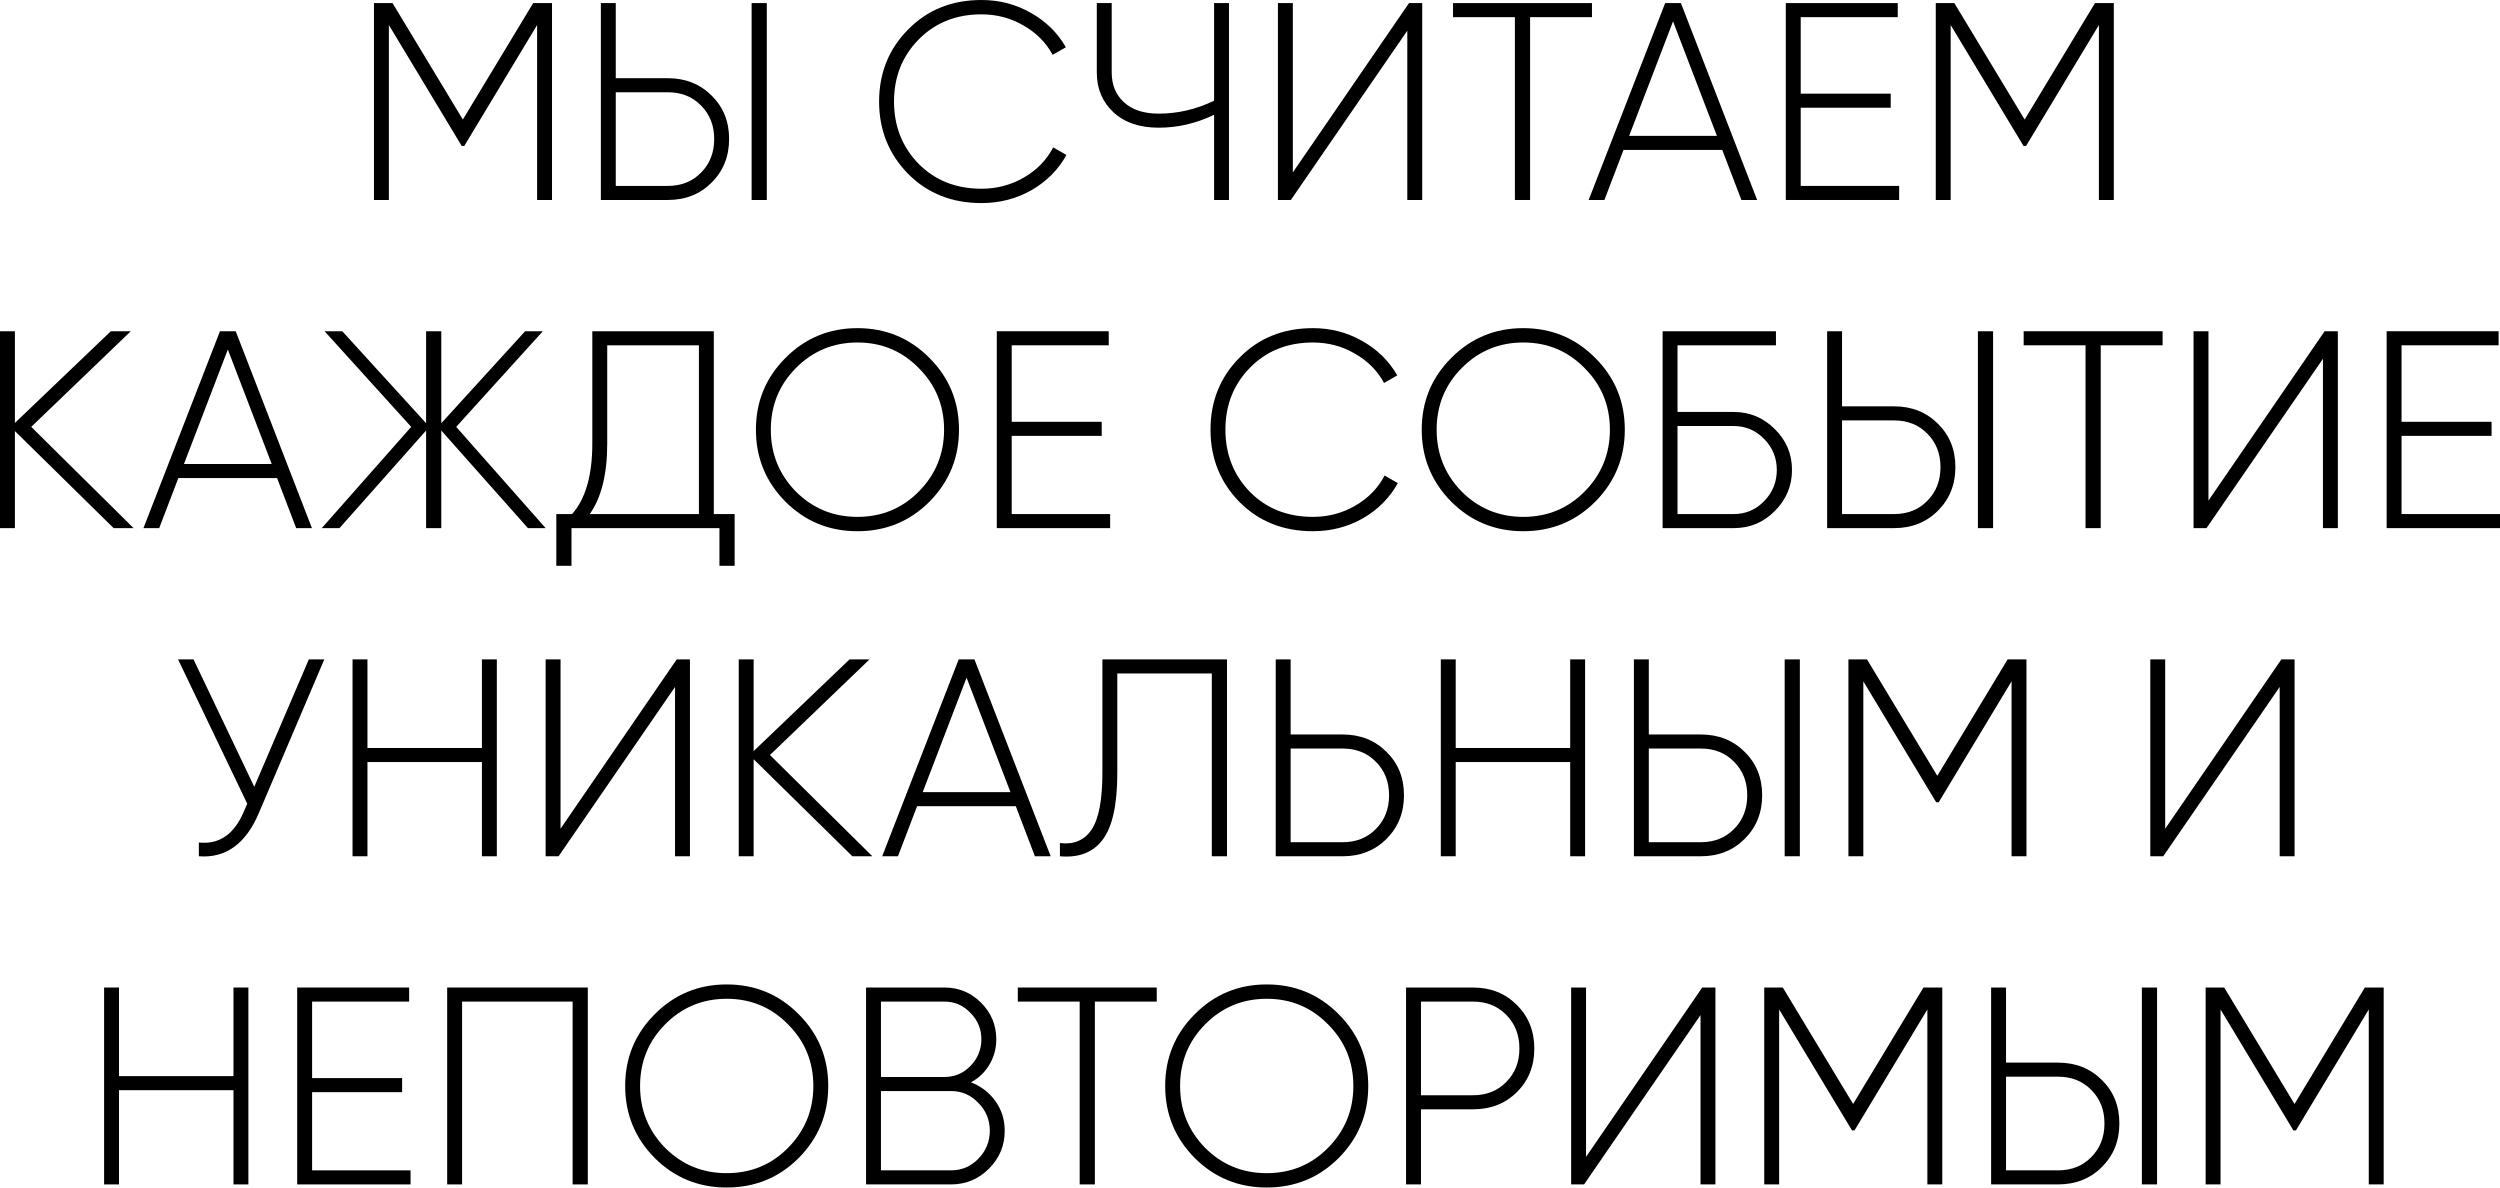
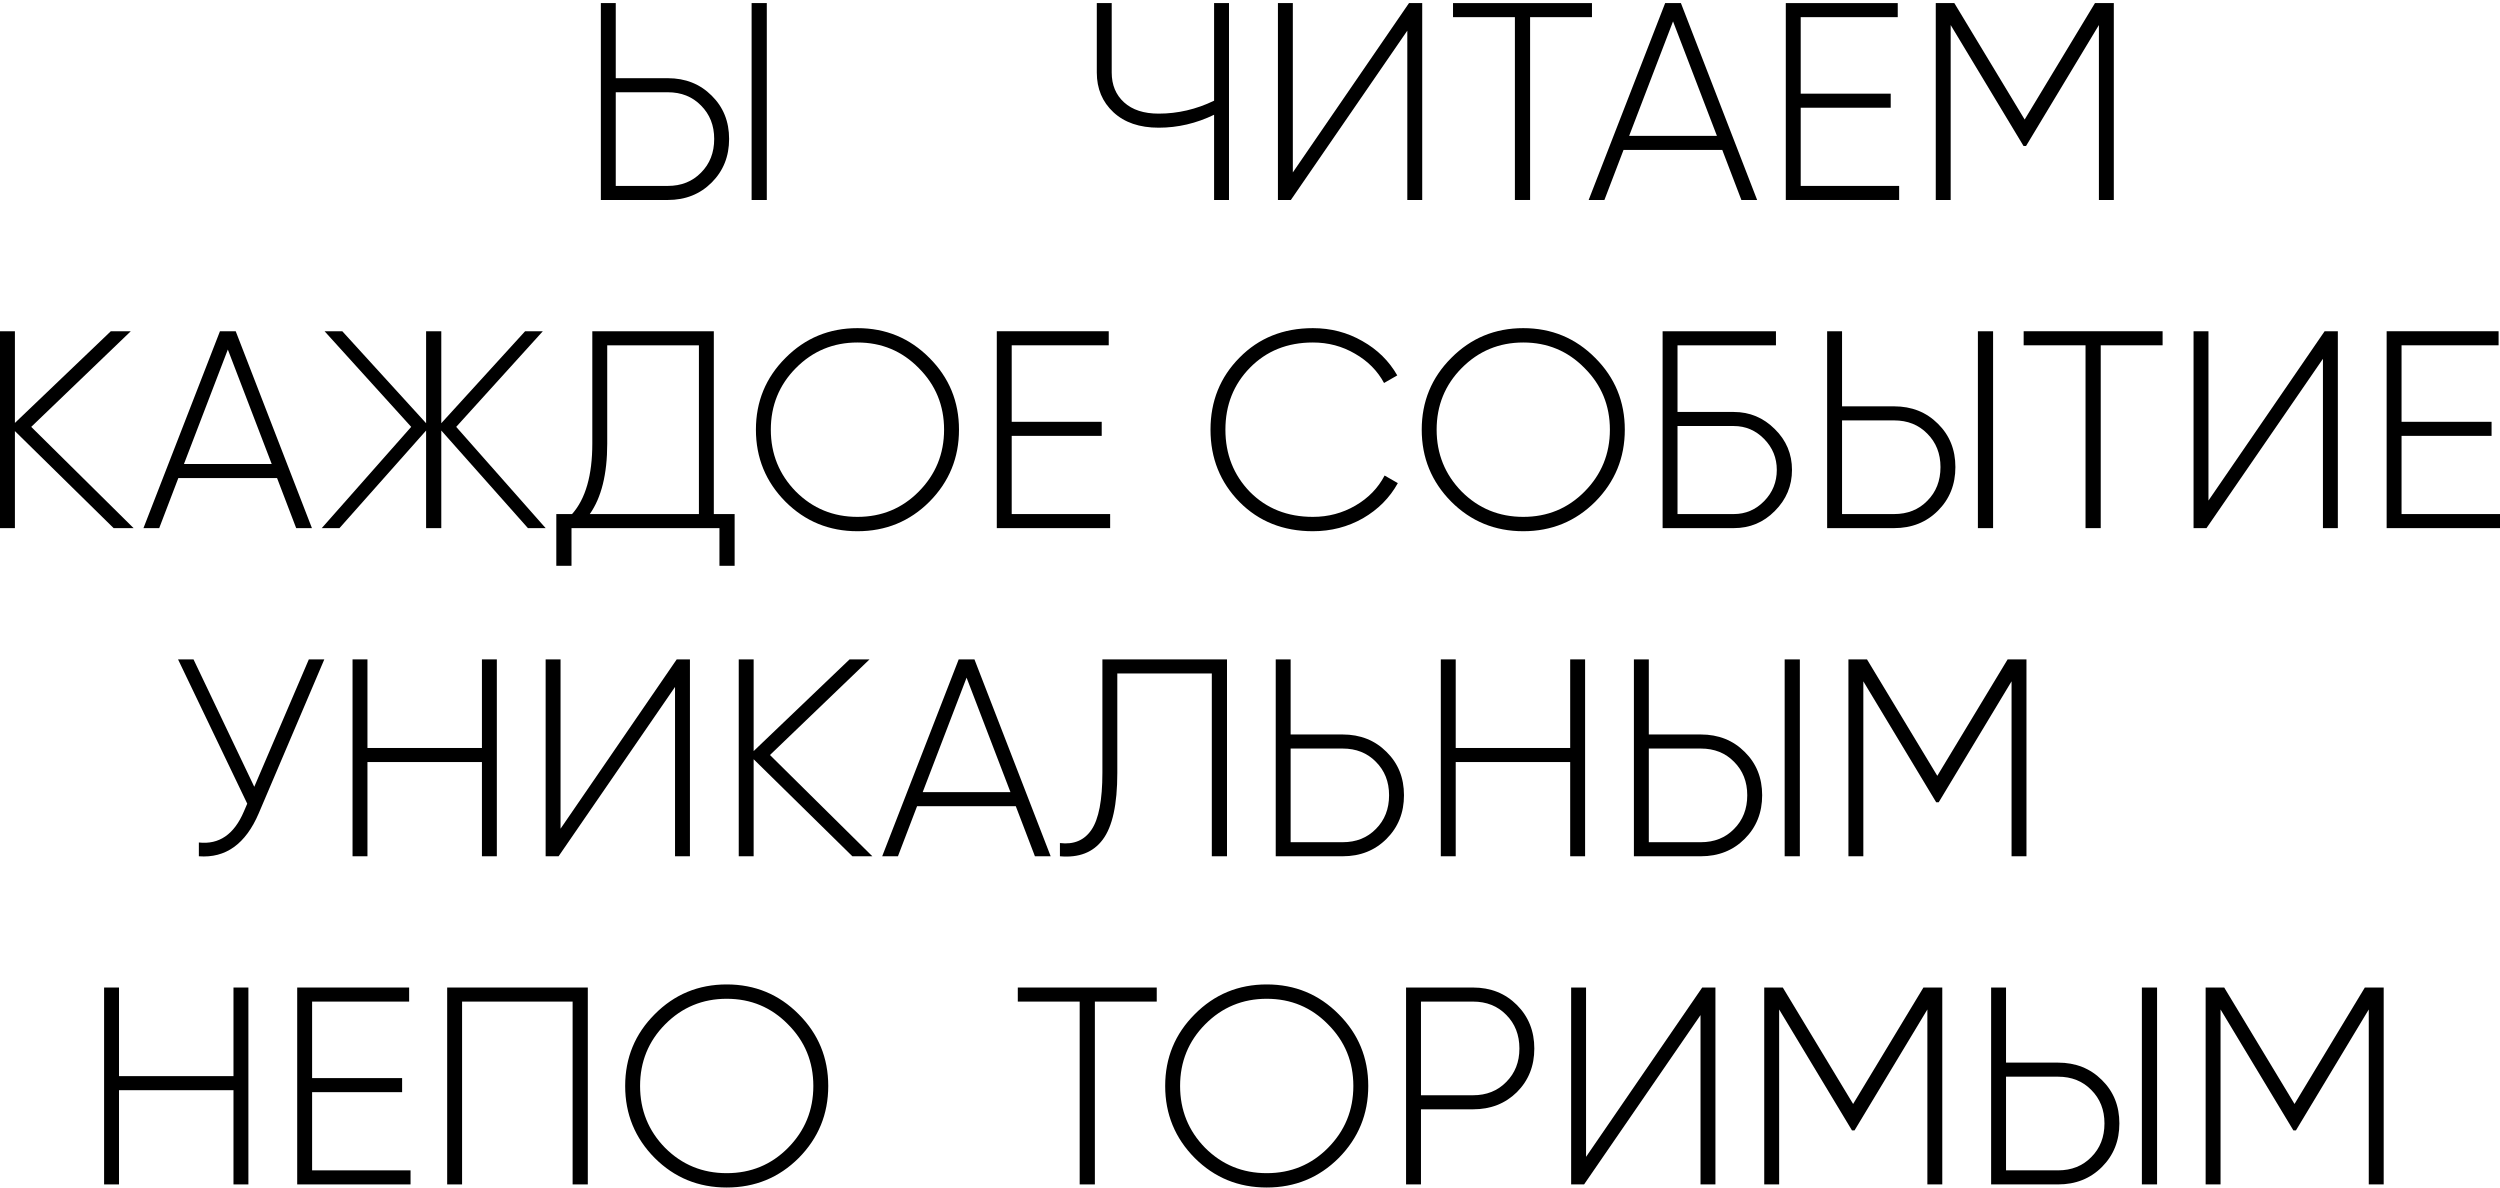
<svg xmlns="http://www.w3.org/2000/svg" width="1067" height="507" viewBox="0 0 1067 507" fill="none">
-   <path d="M235.599 1.32V85.352H229.236V10.684L198.145 62.303H197.064L165.973 10.684V85.352H159.61V1.32H167.533L197.545 51.019L227.556 1.32H235.599Z" fill="black" />
  <path d="M256.443 85.352V1.32H262.806V33.373H285.014C292.537 33.373 298.779 35.853 303.741 40.815C308.703 45.697 311.184 51.859 311.184 59.302C311.184 66.745 308.703 72.947 303.741 77.909C298.779 82.871 292.537 85.352 285.014 85.352H256.443ZM320.787 85.352V1.32H327.27V85.352H320.787ZM262.806 79.35H285.014C290.776 79.35 295.498 77.469 299.179 73.707C302.941 69.946 304.821 65.144 304.821 59.302C304.821 53.54 302.941 48.778 299.179 45.017C295.498 41.255 290.776 39.375 285.014 39.375H262.806V79.35Z" fill="black" />
-   <path d="M418.9 86.672C406.255 86.672 395.811 82.511 387.568 74.188C379.325 65.785 375.203 55.501 375.203 43.336C375.203 31.172 379.325 20.928 387.568 12.605C395.811 4.202 406.255 0 418.9 0C426.583 0 433.625 1.841 440.028 5.522C446.43 9.123 451.392 14.005 454.913 20.168L449.271 23.409C446.47 18.207 442.348 14.045 436.906 10.924C431.464 7.723 425.462 6.122 418.9 6.122C408.016 6.122 399.052 9.724 392.01 16.926C385.047 24.049 381.566 32.852 381.566 43.336C381.566 53.82 385.047 62.663 392.01 69.866C399.052 76.989 408.016 80.55 418.9 80.55C425.462 80.55 431.504 78.95 437.026 75.748C442.549 72.547 446.71 68.266 449.511 62.904L455.153 66.145C451.712 72.387 446.75 77.389 440.268 81.15C433.785 84.832 426.663 86.672 418.9 86.672Z" fill="black" />
  <path d="M518.174 1.32H524.536V85.352H518.174V48.978C510.571 52.66 502.688 54.5 494.525 54.5C486.362 54.5 479.92 52.3 475.198 47.898C470.476 43.496 468.115 37.854 468.115 30.972V1.32H474.478V30.972C474.478 36.254 476.238 40.495 479.76 43.696C483.281 46.898 488.203 48.498 494.525 48.498C502.688 48.498 510.571 46.657 518.174 42.976V1.32Z" fill="black" />
  <path d="M600.639 85.352V13.085L550.941 85.352H545.419V1.32H551.781V73.588L601.359 1.32H607.002V85.352H600.639Z" fill="black" />
  <path d="M679.451 1.32V7.323H653.042V85.352H646.559V7.323H620.149V1.32H679.451Z" fill="black" />
  <path d="M743.223 85.352L735.06 63.984H692.925L684.762 85.352H678.039L710.691 1.32H717.414L749.946 85.352H743.223ZM695.325 57.982H732.779L714.052 9.123L695.325 57.982Z" fill="black" />
  <path d="M768.542 79.35H810.557V85.352H762.179V1.32H809.957V7.323H768.542V39.975H806.956V45.977H768.542V79.35Z" fill="black" />
  <path d="M902.176 1.32V85.352H895.813V10.684L864.722 62.303H863.641L832.55 10.684V85.352H826.187V1.32H834.11L864.122 51.019L894.133 1.32H902.176Z" fill="black" />
  <path d="M57.021 225.404H48.498L6.362 183.989V225.404H0V141.373H6.362V180.507L47.298 141.373H55.821L13.325 182.188L57.021 225.404Z" fill="black" />
  <path d="M126.411 225.404L118.248 204.036H76.112L67.949 225.404H61.227L93.879 141.373H100.601L133.133 225.404H126.411ZM78.513 198.034H115.967L97.24 149.176L78.513 198.034Z" fill="black" />
  <path d="M232.879 225.404H225.317L188.343 183.749V225.404H181.86V183.749L144.887 225.404H137.324L175.498 182.188L138.524 141.373H146.087L181.86 180.627V141.373H188.343V180.627L224.116 141.373H231.679L194.705 182.188L232.879 225.404Z" fill="black" />
  <path d="M304.659 219.402H313.542V241.49H307.06V225.404H243.916V241.49H237.434V219.402H244.156C249.918 212.92 252.799 202.876 252.799 189.271V141.373H304.659V219.402ZM259.162 189.391C259.162 202.356 256.681 212.359 251.719 219.402H298.296V147.375H259.162V189.391Z" fill="black" />
  <path d="M396.693 214.12C388.29 222.523 378.046 226.725 365.961 226.725C353.877 226.725 343.633 222.523 335.23 214.12C326.827 205.637 322.625 195.393 322.625 183.388C322.625 171.384 326.827 161.18 335.23 152.777C343.633 144.294 353.877 140.052 365.961 140.052C378.046 140.052 388.29 144.294 396.693 152.777C405.096 161.18 409.298 171.384 409.298 183.388C409.298 195.393 405.096 205.637 396.693 214.12ZM339.672 209.798C346.874 217.001 355.637 220.602 365.961 220.602C376.285 220.602 385.008 217.001 392.131 209.798C399.334 202.516 402.935 193.712 402.935 183.388C402.935 173.065 399.334 164.301 392.131 157.099C385.008 149.816 376.285 146.175 365.961 146.175C355.637 146.175 346.874 149.816 339.672 157.099C332.549 164.301 328.988 173.065 328.988 183.388C328.988 193.712 332.549 202.516 339.672 209.798Z" fill="black" />
  <path d="M431.795 219.402H473.81V225.404H425.432V141.373H473.21V147.375H431.795V180.027H470.209V186.029H431.795V219.402Z" fill="black" />
  <path d="M560.339 226.725C547.695 226.725 537.251 222.563 529.008 214.24C520.764 205.837 516.643 195.553 516.643 183.388C516.643 171.224 520.764 160.98 529.008 152.657C537.251 144.254 547.695 140.052 560.339 140.052C568.022 140.052 575.065 141.893 581.467 145.574C587.87 149.176 592.831 154.058 596.353 160.22L590.711 163.461C587.91 158.259 583.788 154.098 578.346 150.976C572.904 147.775 566.902 146.175 560.339 146.175C549.455 146.175 540.492 149.776 533.449 156.979C526.487 164.101 523.005 172.905 523.005 183.388C523.005 193.872 526.487 202.716 533.449 209.918C540.492 217.041 549.455 220.602 560.339 220.602C566.902 220.602 572.944 219.002 578.466 215.801C583.988 212.599 588.15 208.318 590.951 202.956L596.593 206.197C593.151 212.439 588.19 217.441 581.707 221.203C575.225 224.884 568.102 226.725 560.339 226.725Z" fill="black" />
  <path d="M680.861 214.12C672.458 222.523 662.215 226.725 650.13 226.725C638.045 226.725 627.802 222.523 619.398 214.12C610.995 205.637 606.794 195.393 606.794 183.388C606.794 171.384 610.995 161.18 619.398 152.777C627.802 144.294 638.045 140.052 650.13 140.052C662.215 140.052 672.458 144.294 680.861 152.777C689.265 161.18 693.466 171.384 693.466 183.388C693.466 195.393 689.265 205.637 680.861 214.12ZM623.84 209.798C631.043 217.001 639.806 220.602 650.13 220.602C660.454 220.602 669.177 217.001 676.3 209.798C683.502 202.516 687.104 193.712 687.104 183.388C687.104 173.065 683.502 164.301 676.3 157.099C669.177 149.816 660.454 146.175 650.13 146.175C639.806 146.175 631.043 149.816 623.84 157.099C616.717 164.301 613.156 173.065 613.156 183.388C613.156 193.712 616.717 202.516 623.84 209.798Z" fill="black" />
  <path d="M739.972 175.826C746.775 175.826 752.617 178.267 757.499 183.148C762.381 187.95 764.822 193.752 764.822 200.555C764.822 207.357 762.381 213.2 757.499 218.081C752.697 222.963 746.855 225.404 739.972 225.404H709.601V141.373H757.979V147.375H715.963V175.826H739.972ZM739.972 219.402C745.014 219.402 749.336 217.561 752.937 213.88C756.538 210.198 758.339 205.757 758.339 200.555C758.339 195.433 756.538 191.031 752.937 187.35C749.336 183.669 745.014 181.828 739.972 181.828H715.963V219.402H739.972Z" fill="black" />
  <path d="M779.822 225.404V141.373H786.185V173.425H808.393C815.916 173.425 822.158 175.906 827.12 180.868C832.082 185.749 834.563 191.912 834.563 199.354C834.563 206.797 832.082 213 827.12 217.961C822.158 222.923 815.916 225.404 808.393 225.404H779.822ZM844.166 225.404V141.373H850.649V225.404H844.166ZM786.185 219.402H808.393C814.155 219.402 818.877 217.521 822.558 213.76C826.32 209.998 828.201 205.197 828.201 199.354C828.201 193.592 826.32 188.831 822.558 185.069C818.877 181.308 814.155 179.427 808.393 179.427H786.185V219.402Z" fill="black" />
  <path d="M922.999 141.373V147.375H896.59V225.404H890.107V147.375H863.697V141.373H922.999Z" fill="black" />
  <path d="M991.43 225.404V153.137L941.731 225.404H936.209V141.373H942.571V213.64L992.15 141.373H997.792V225.404H991.43Z" fill="black" />
  <path d="M1024.98 219.402H1067V225.404H1018.62V141.373H1066.4V147.375H1024.98V180.027H1063.4V186.029H1024.98V219.402Z" fill="black" />
  <path d="M131.811 281.425H138.413L110.443 347.09C104.841 360.214 96.317 366.337 84.873 365.456V359.574C93.516 360.535 99.919 356.133 104.08 346.369L105.521 343.008L75.99 281.425H82.592L108.522 335.805L131.811 281.425Z" fill="black" />
  <path d="M205.687 281.425H212.049V365.456H205.687V325.241H156.829V365.456H150.466V281.425H156.829V319.239H205.687V281.425Z" fill="black" />
  <path d="M288.101 365.456V293.189L238.402 365.456H232.88V281.425H239.242V353.692L288.821 281.425H294.463V365.456H288.101Z" fill="black" />
  <path d="M372.315 365.456H363.792L321.656 324.041V365.456H315.294V281.425H321.656V320.56L362.591 281.425H371.114L328.619 322.24L372.315 365.456Z" fill="black" />
  <path d="M441.704 365.456L433.541 344.088H391.406L383.243 365.456H376.52L409.172 281.425H415.895L448.427 365.456H441.704ZM393.807 338.086H431.261L412.534 289.228L393.807 338.086Z" fill="black" />
  <path d="M452.377 365.456V359.814C458.299 360.535 462.781 358.654 465.822 354.172C468.943 349.611 470.504 341.488 470.504 329.803V281.425H523.684V365.456H517.201V287.427H476.866V329.923C476.866 343.368 474.786 352.852 470.624 358.374C466.543 363.816 460.46 366.177 452.377 365.456Z" fill="black" />
  <path d="M573.051 313.477C580.574 313.477 586.816 315.958 591.778 320.92C596.74 325.802 599.221 331.964 599.221 339.407C599.221 346.85 596.74 353.052 591.778 358.014C586.816 362.976 580.574 365.456 573.051 365.456H544.481V281.425H550.843V313.477H573.051ZM573.051 359.454C578.813 359.454 583.535 357.574 587.217 353.812C590.978 350.051 592.859 345.249 592.859 339.407C592.859 333.645 590.978 328.883 587.217 325.121C583.535 321.36 578.813 319.479 573.051 319.479H550.843V359.454H573.051Z" fill="black" />
  <path d="M670.157 281.425H676.52V365.456H670.157V325.241H621.299V365.456H614.937V281.425H621.299V319.239H670.157V281.425Z" fill="black" />
  <path d="M697.35 365.456V281.425H703.713V313.477H725.921C733.444 313.477 739.686 315.958 744.648 320.92C749.61 325.802 752.091 331.964 752.091 339.407C752.091 346.85 749.61 353.052 744.648 358.014C739.686 362.976 733.444 365.456 725.921 365.456H697.35ZM761.694 365.456V281.425H768.177V365.456H761.694ZM703.713 359.454H725.921C731.683 359.454 736.405 357.574 740.086 353.812C743.848 350.051 745.728 345.249 745.728 339.407C745.728 333.645 743.848 328.883 740.086 325.121C736.405 321.36 731.683 319.479 725.921 319.479H703.713V359.454Z" fill="black" />
-   <path d="M864.896 281.425V365.456H858.534V290.789L827.442 342.408H826.362L795.27 290.789V365.456H788.908V281.425H796.831L826.842 331.124L856.853 281.425H864.896Z" fill="black" />
-   <path d="M972.966 365.456V293.189L923.267 365.456H917.745V281.425H924.107V353.692L973.686 281.425H979.328V365.456H972.966Z" fill="black" />
+   <path d="M864.896 281.425V365.456H858.534V290.789L827.442 342.408H826.362L795.27 290.789V365.456H788.908V281.425H796.831L826.842 331.124L856.853 281.425Z" fill="black" />
  <path d="M99.651 421.477H106.014V505.509H99.651V465.294H50.793V505.509H44.431V421.477H50.793V459.292H99.651V421.477Z" fill="black" />
  <path d="M133.207 499.507H175.222V505.509H126.844V421.477H174.622V427.48H133.207V460.132H171.621V466.134H133.207V499.507Z" fill="black" />
  <path d="M250.875 421.477V505.509H244.393V427.48H197.215V505.509H190.853V421.477H250.875Z" fill="black" />
  <path d="M340.891 494.225C332.488 502.628 322.244 506.829 310.159 506.829C298.075 506.829 287.831 502.628 279.428 494.225C271.025 485.741 266.823 475.498 266.823 463.493C266.823 451.489 271.025 441.285 279.428 432.882C287.831 424.398 298.075 420.157 310.159 420.157C322.244 420.157 332.488 424.398 340.891 432.882C349.294 441.285 353.495 451.489 353.495 463.493C353.495 475.498 349.294 485.741 340.891 494.225ZM283.869 489.903C291.072 497.106 299.835 500.707 310.159 500.707C320.483 500.707 329.206 497.106 336.329 489.903C343.532 482.62 347.133 473.817 347.133 463.493C347.133 453.169 343.532 444.406 336.329 437.203C329.206 429.921 320.483 426.279 310.159 426.279C299.835 426.279 291.072 429.921 283.869 437.203C276.747 444.406 273.185 453.169 273.185 463.493C273.185 473.817 276.747 482.62 283.869 489.903Z" fill="black" />
-   <path d="M414.407 461.933C418.729 463.613 422.21 466.294 424.851 469.975C427.492 473.657 428.812 477.858 428.812 482.58C428.812 488.903 426.571 494.305 422.09 498.786C417.608 503.268 412.206 505.509 405.884 505.509H369.63V421.477H403.123C409.205 421.477 414.407 423.638 418.729 427.96C423.05 432.281 425.211 437.483 425.211 443.566C425.211 447.567 424.211 451.208 422.21 454.49C420.289 457.691 417.688 460.172 414.407 461.933ZM403.123 427.48H375.993V459.652H403.123C407.444 459.652 411.126 458.091 414.167 454.97C417.288 451.769 418.849 447.967 418.849 443.566C418.849 439.164 417.288 435.403 414.167 432.281C411.126 429.08 407.444 427.48 403.123 427.48ZM405.884 499.507C410.445 499.507 414.327 497.866 417.528 494.585C420.809 491.223 422.45 487.222 422.45 482.58C422.45 477.938 420.809 473.977 417.528 470.696C414.327 467.335 410.445 465.654 405.884 465.654H375.993V499.507H405.884Z" fill="black" />
  <path d="M493.698 421.477V427.48H467.289V505.509H460.806V427.48H434.396V421.477H493.698Z" fill="black" />
  <path d="M571.367 494.225C562.964 502.628 552.72 506.829 540.636 506.829C528.551 506.829 518.308 502.628 509.904 494.225C501.501 485.741 497.3 475.498 497.3 463.493C497.3 451.489 501.501 441.285 509.904 432.882C518.308 424.398 528.551 420.157 540.636 420.157C552.72 420.157 562.964 424.398 571.367 432.882C579.771 441.285 583.972 451.489 583.972 463.493C583.972 475.498 579.771 485.741 571.367 494.225ZM514.346 489.903C521.549 497.106 530.312 500.707 540.636 500.707C550.96 500.707 559.683 497.106 566.806 489.903C574.008 482.62 577.61 473.817 577.61 463.493C577.61 453.169 574.008 444.406 566.806 437.203C559.683 429.921 550.96 426.279 540.636 426.279C530.312 426.279 521.549 429.921 514.346 437.203C507.223 444.406 503.662 453.169 503.662 463.493C503.662 473.817 507.223 482.62 514.346 489.903Z" fill="black" />
  <path d="M628.678 421.477C636.2 421.477 642.443 423.958 647.405 428.92C652.366 433.882 654.847 440.084 654.847 447.527C654.847 454.97 652.366 461.172 647.405 466.134C642.443 471.016 636.2 473.457 628.678 473.457H606.469V505.509H600.107V421.477H628.678ZM628.678 467.455C634.44 467.455 639.162 465.574 642.843 461.812C646.604 458.051 648.485 453.289 648.485 447.527C648.485 441.685 646.604 436.883 642.843 433.122C639.162 429.36 634.44 427.48 628.678 427.48H606.469V467.455H628.678Z" fill="black" />
  <path d="M725.784 505.509V433.242L676.085 505.509H670.563V421.477H676.925V493.744L726.504 421.477H732.146V505.509H725.784Z" fill="black" />
  <path d="M828.965 421.477V505.509H822.602V430.841L791.511 482.46H790.43L759.339 430.841V505.509H752.976V421.477H760.899L790.911 471.176L820.922 421.477H828.965Z" fill="black" />
  <path d="M849.81 505.509V421.477H856.172V453.529H878.38C885.903 453.529 892.145 456.01 897.107 460.972C902.069 465.854 904.55 472.016 904.55 479.459C904.55 486.902 902.069 493.104 897.107 498.066C892.145 503.028 885.903 505.509 878.38 505.509H849.81ZM914.154 505.509V421.477H920.636V505.509H914.154ZM856.172 499.507H878.38C884.142 499.507 888.864 497.626 892.546 493.864C896.307 490.103 898.188 485.301 898.188 479.459C898.188 473.697 896.307 468.935 892.546 465.174C888.864 461.412 884.142 459.532 878.38 459.532H856.172V499.507Z" fill="black" />
  <path d="M1017.36 421.477V505.509H1010.99V430.841L979.902 482.46H978.821L947.73 430.841V505.509H941.367V421.477H949.29L979.301 471.176L1009.31 421.477H1017.36Z" fill="black" />
</svg>